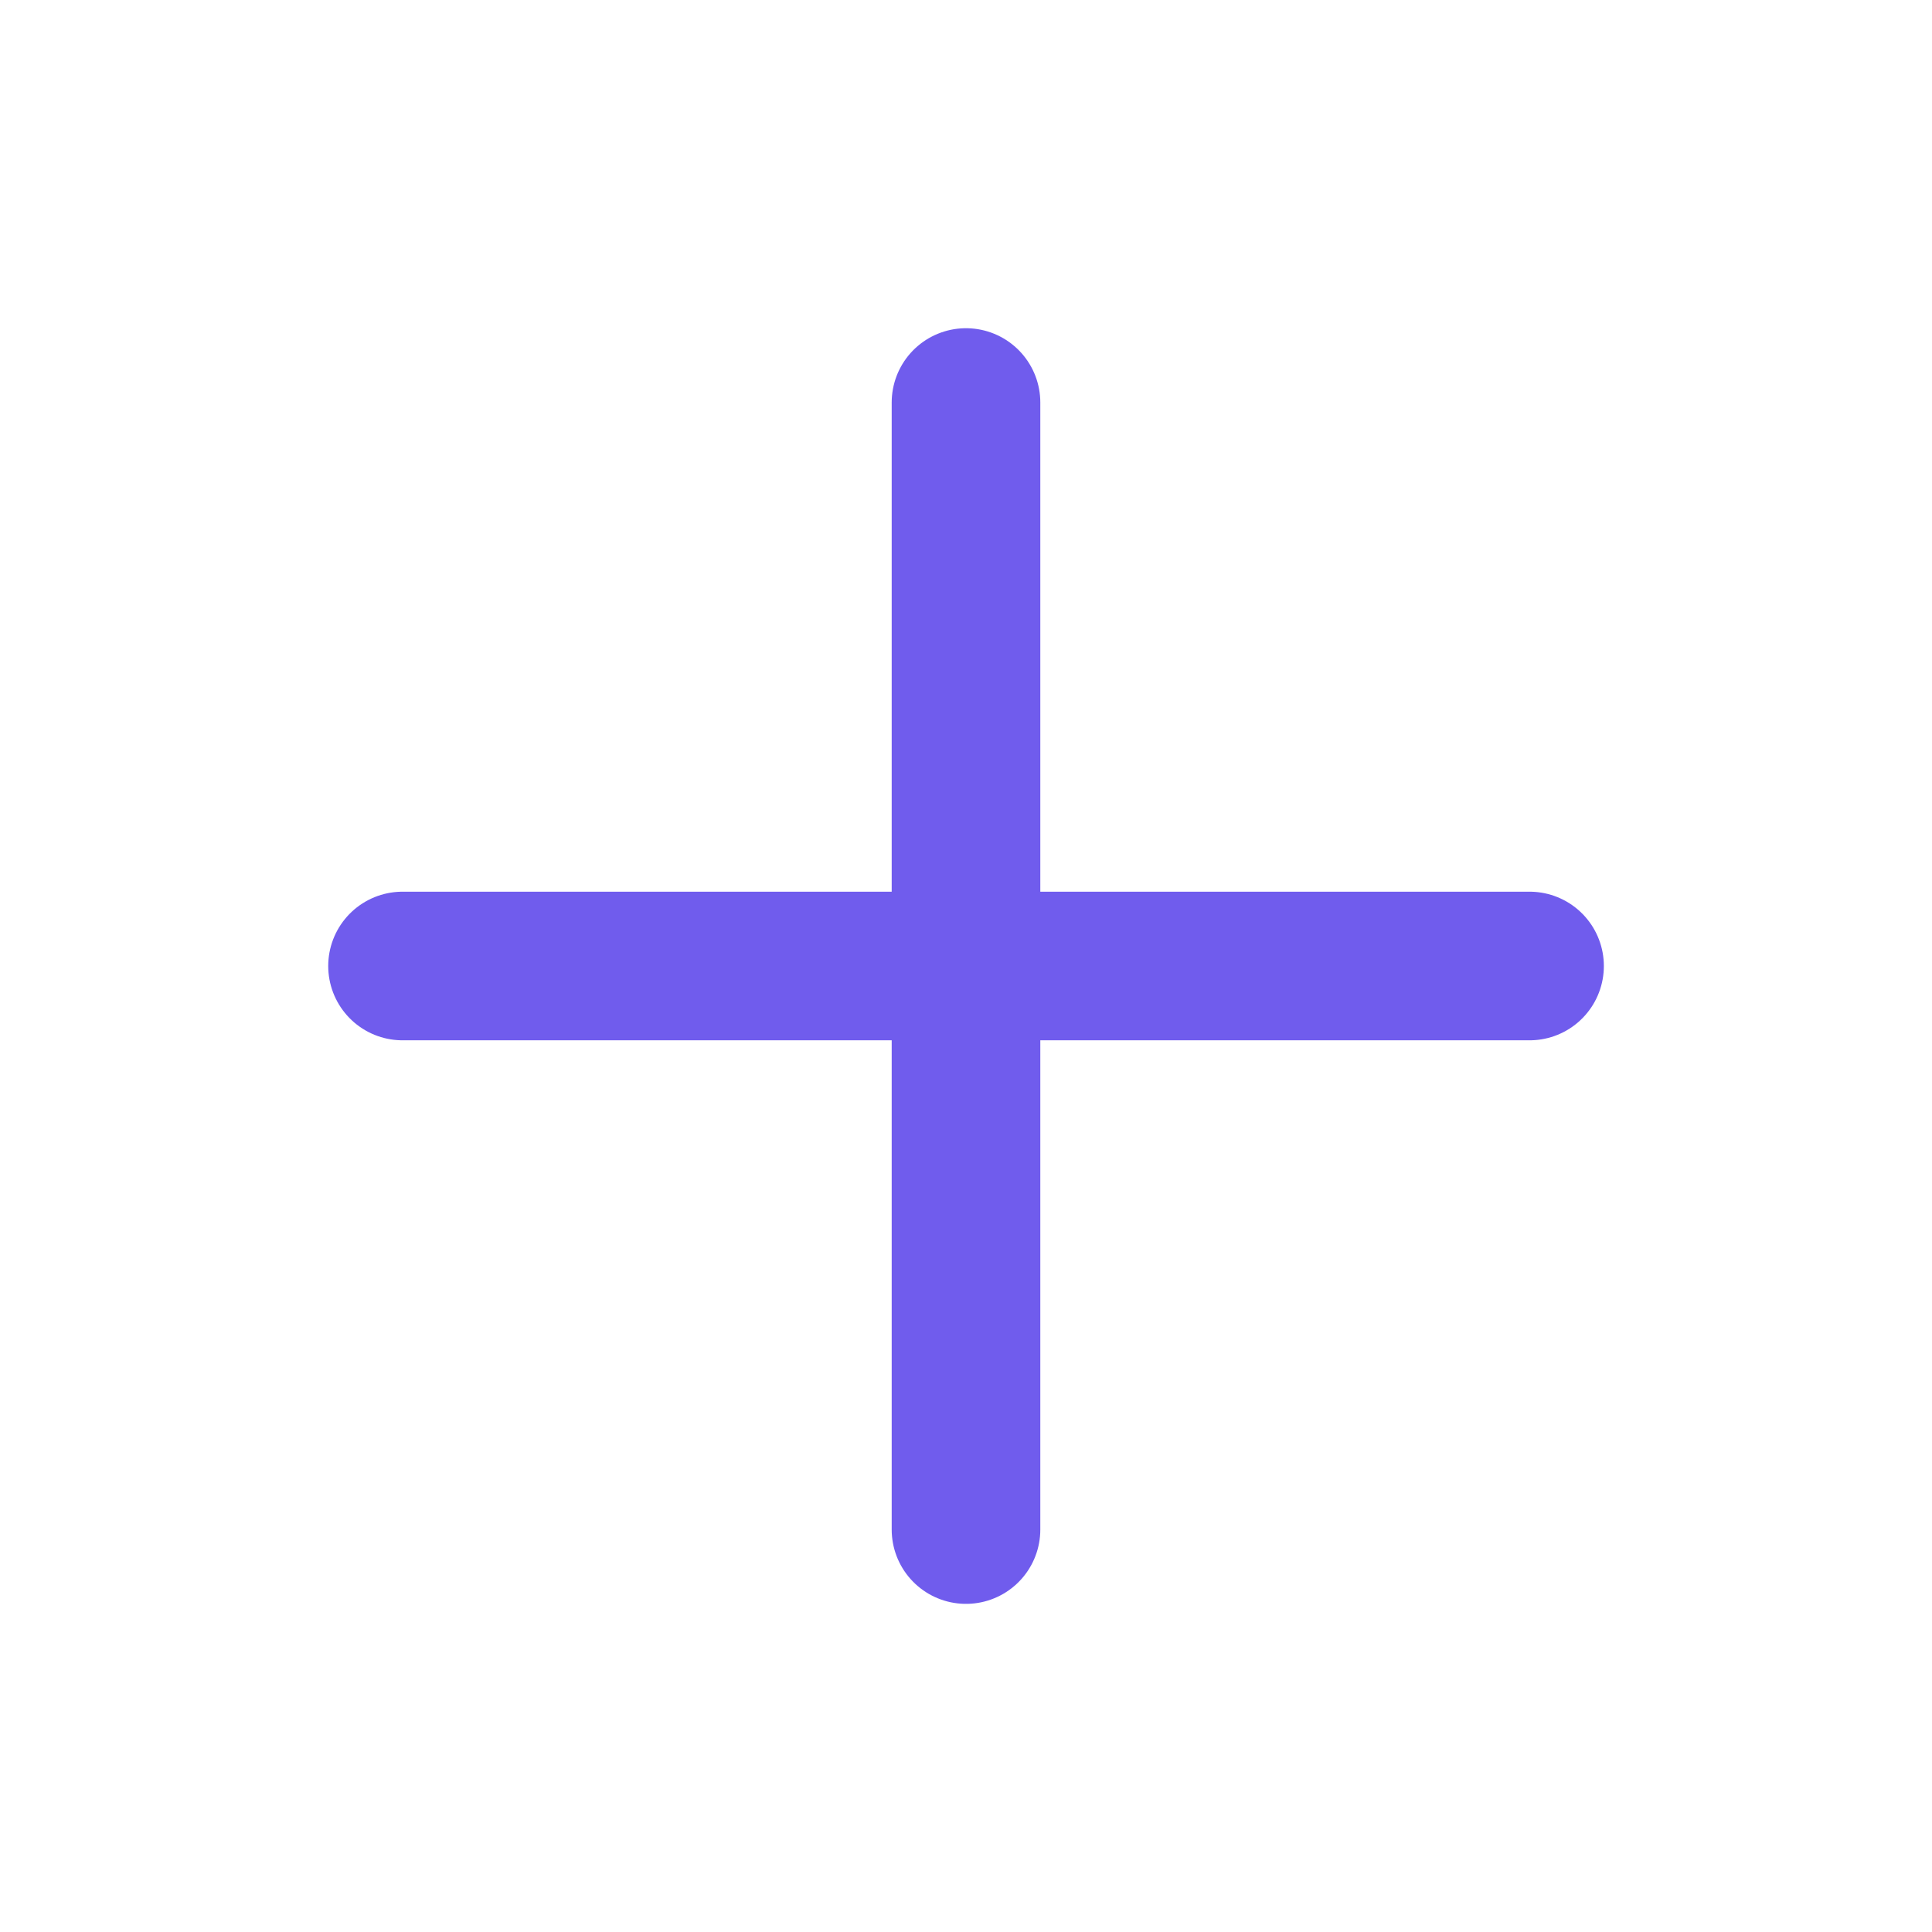
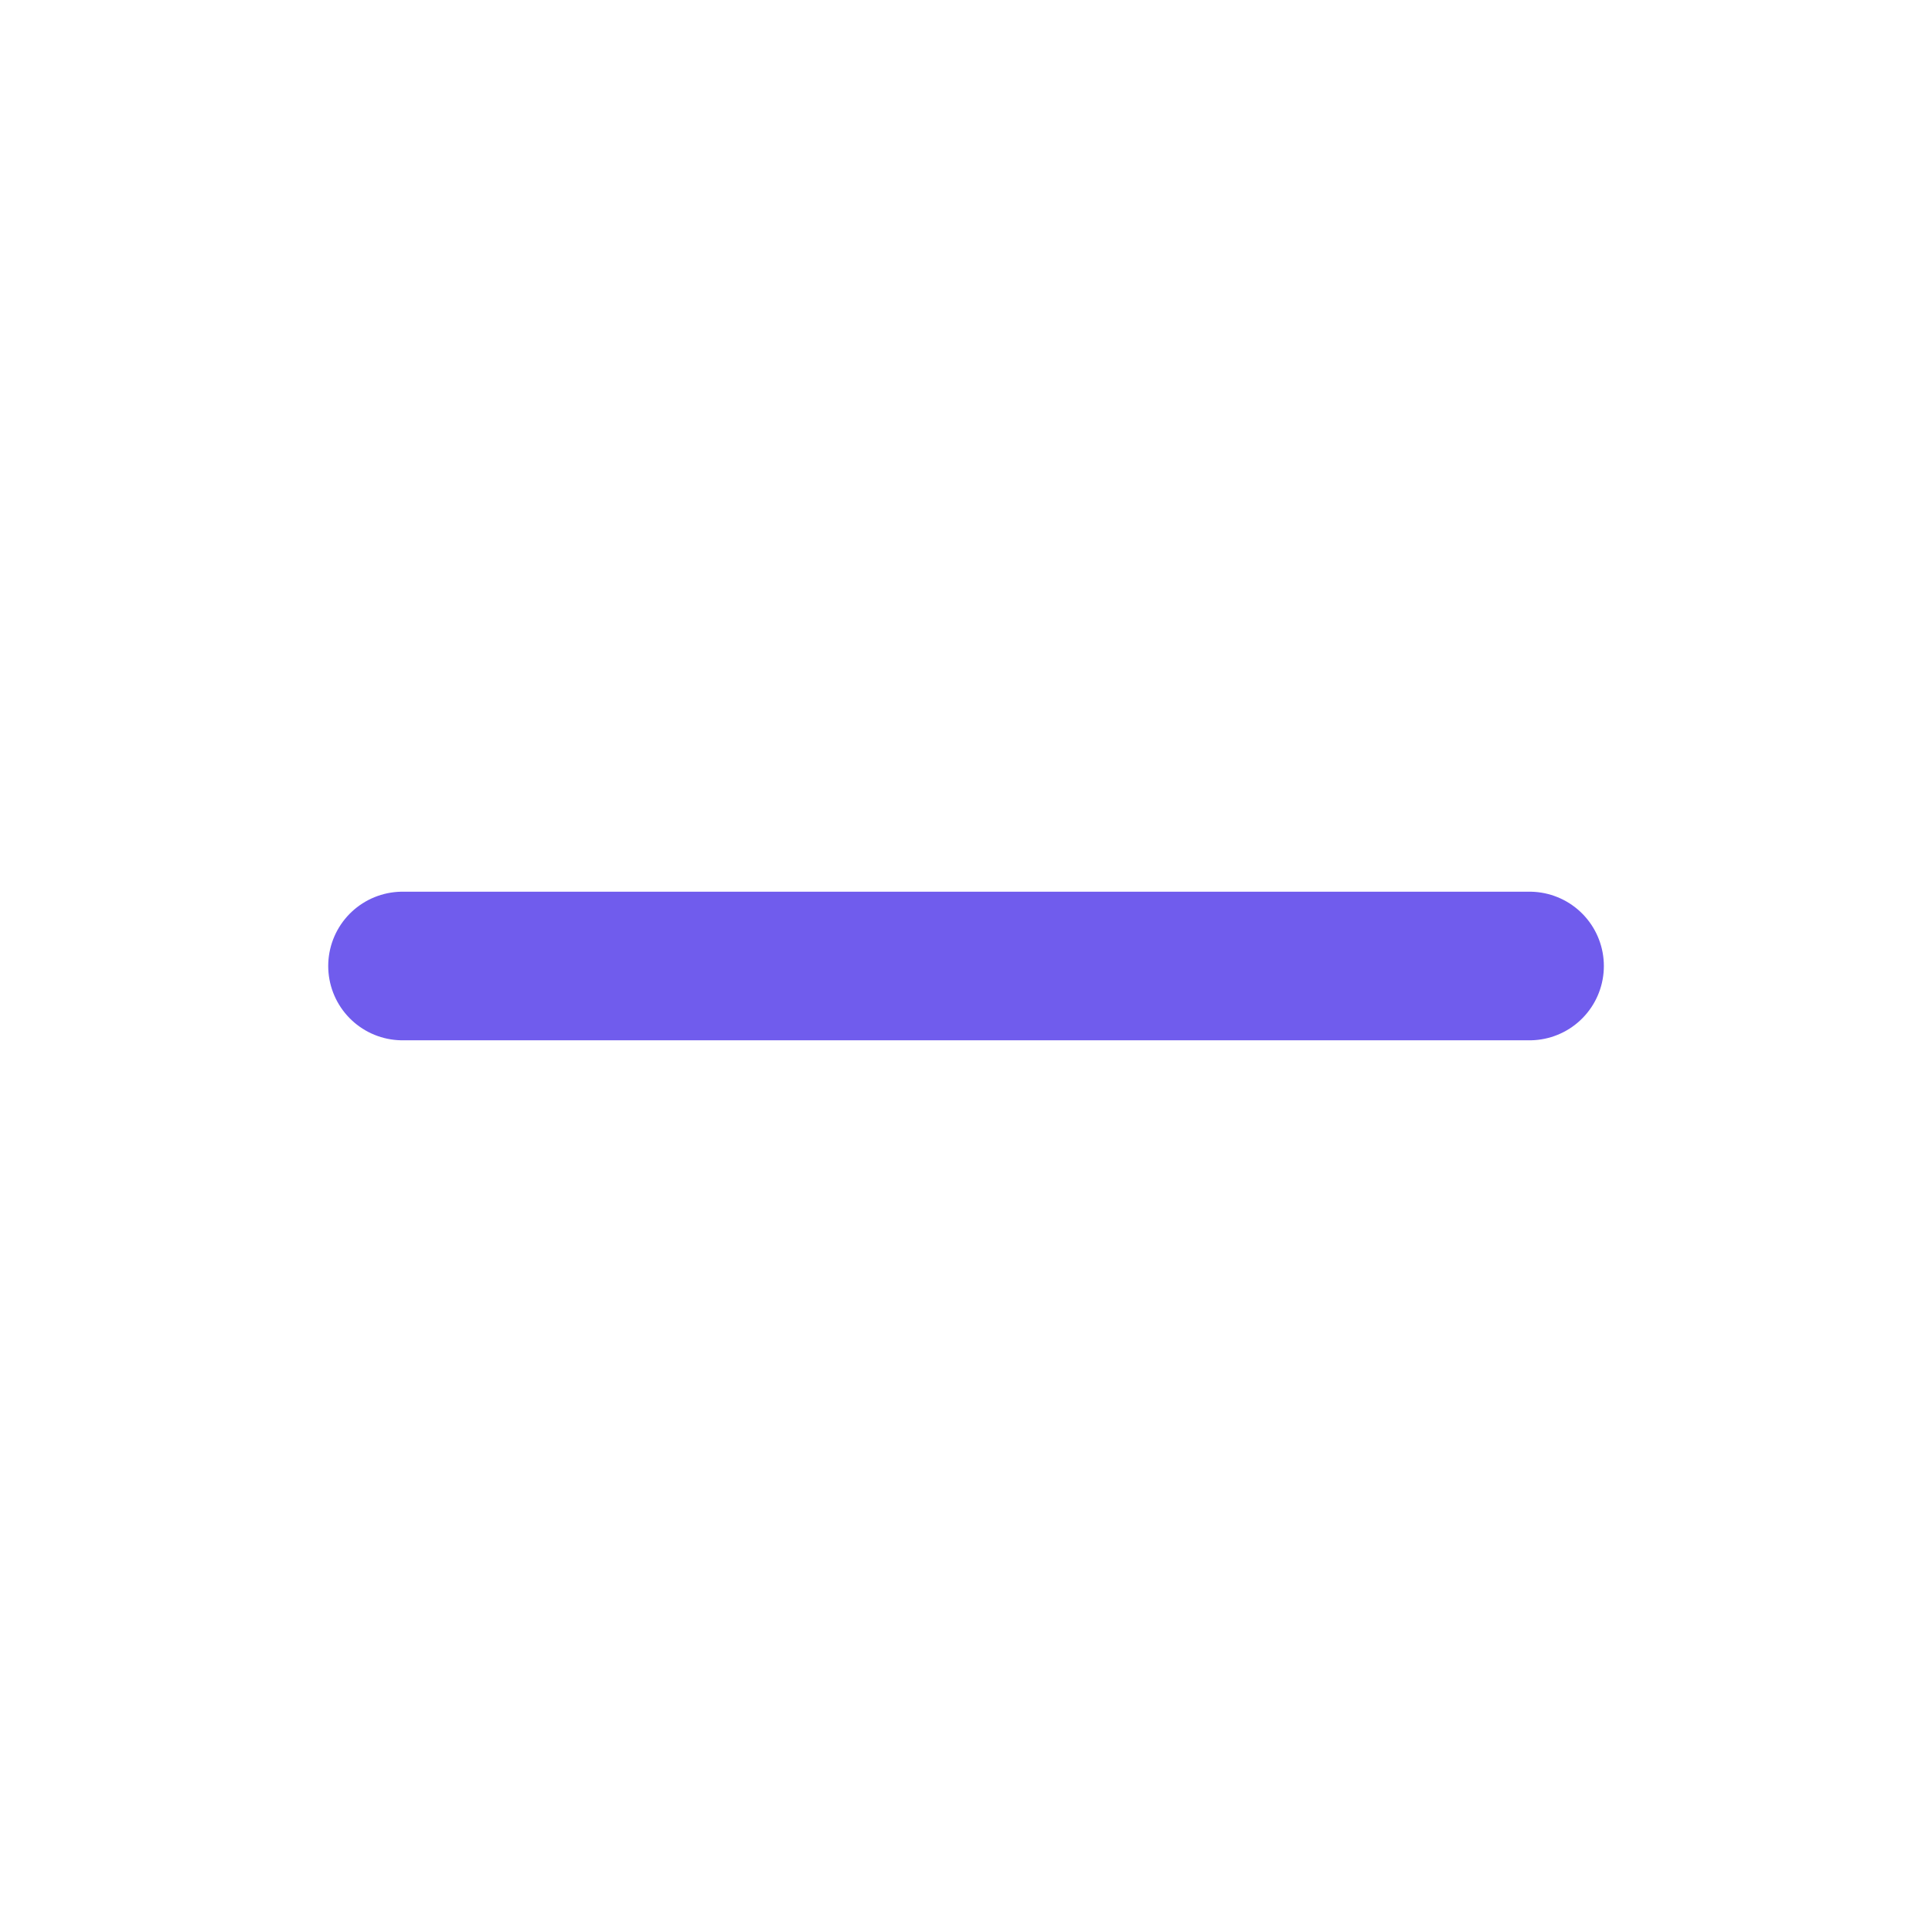
<svg xmlns="http://www.w3.org/2000/svg" width="26" height="26" fill="none" stroke="#705ced" stroke-width="2" stroke-linecap="round" stroke-linejoin="round">
-   <path d="M13 5.417v15.167" />
  <path d="M5.417 13h15.167" />
</svg>